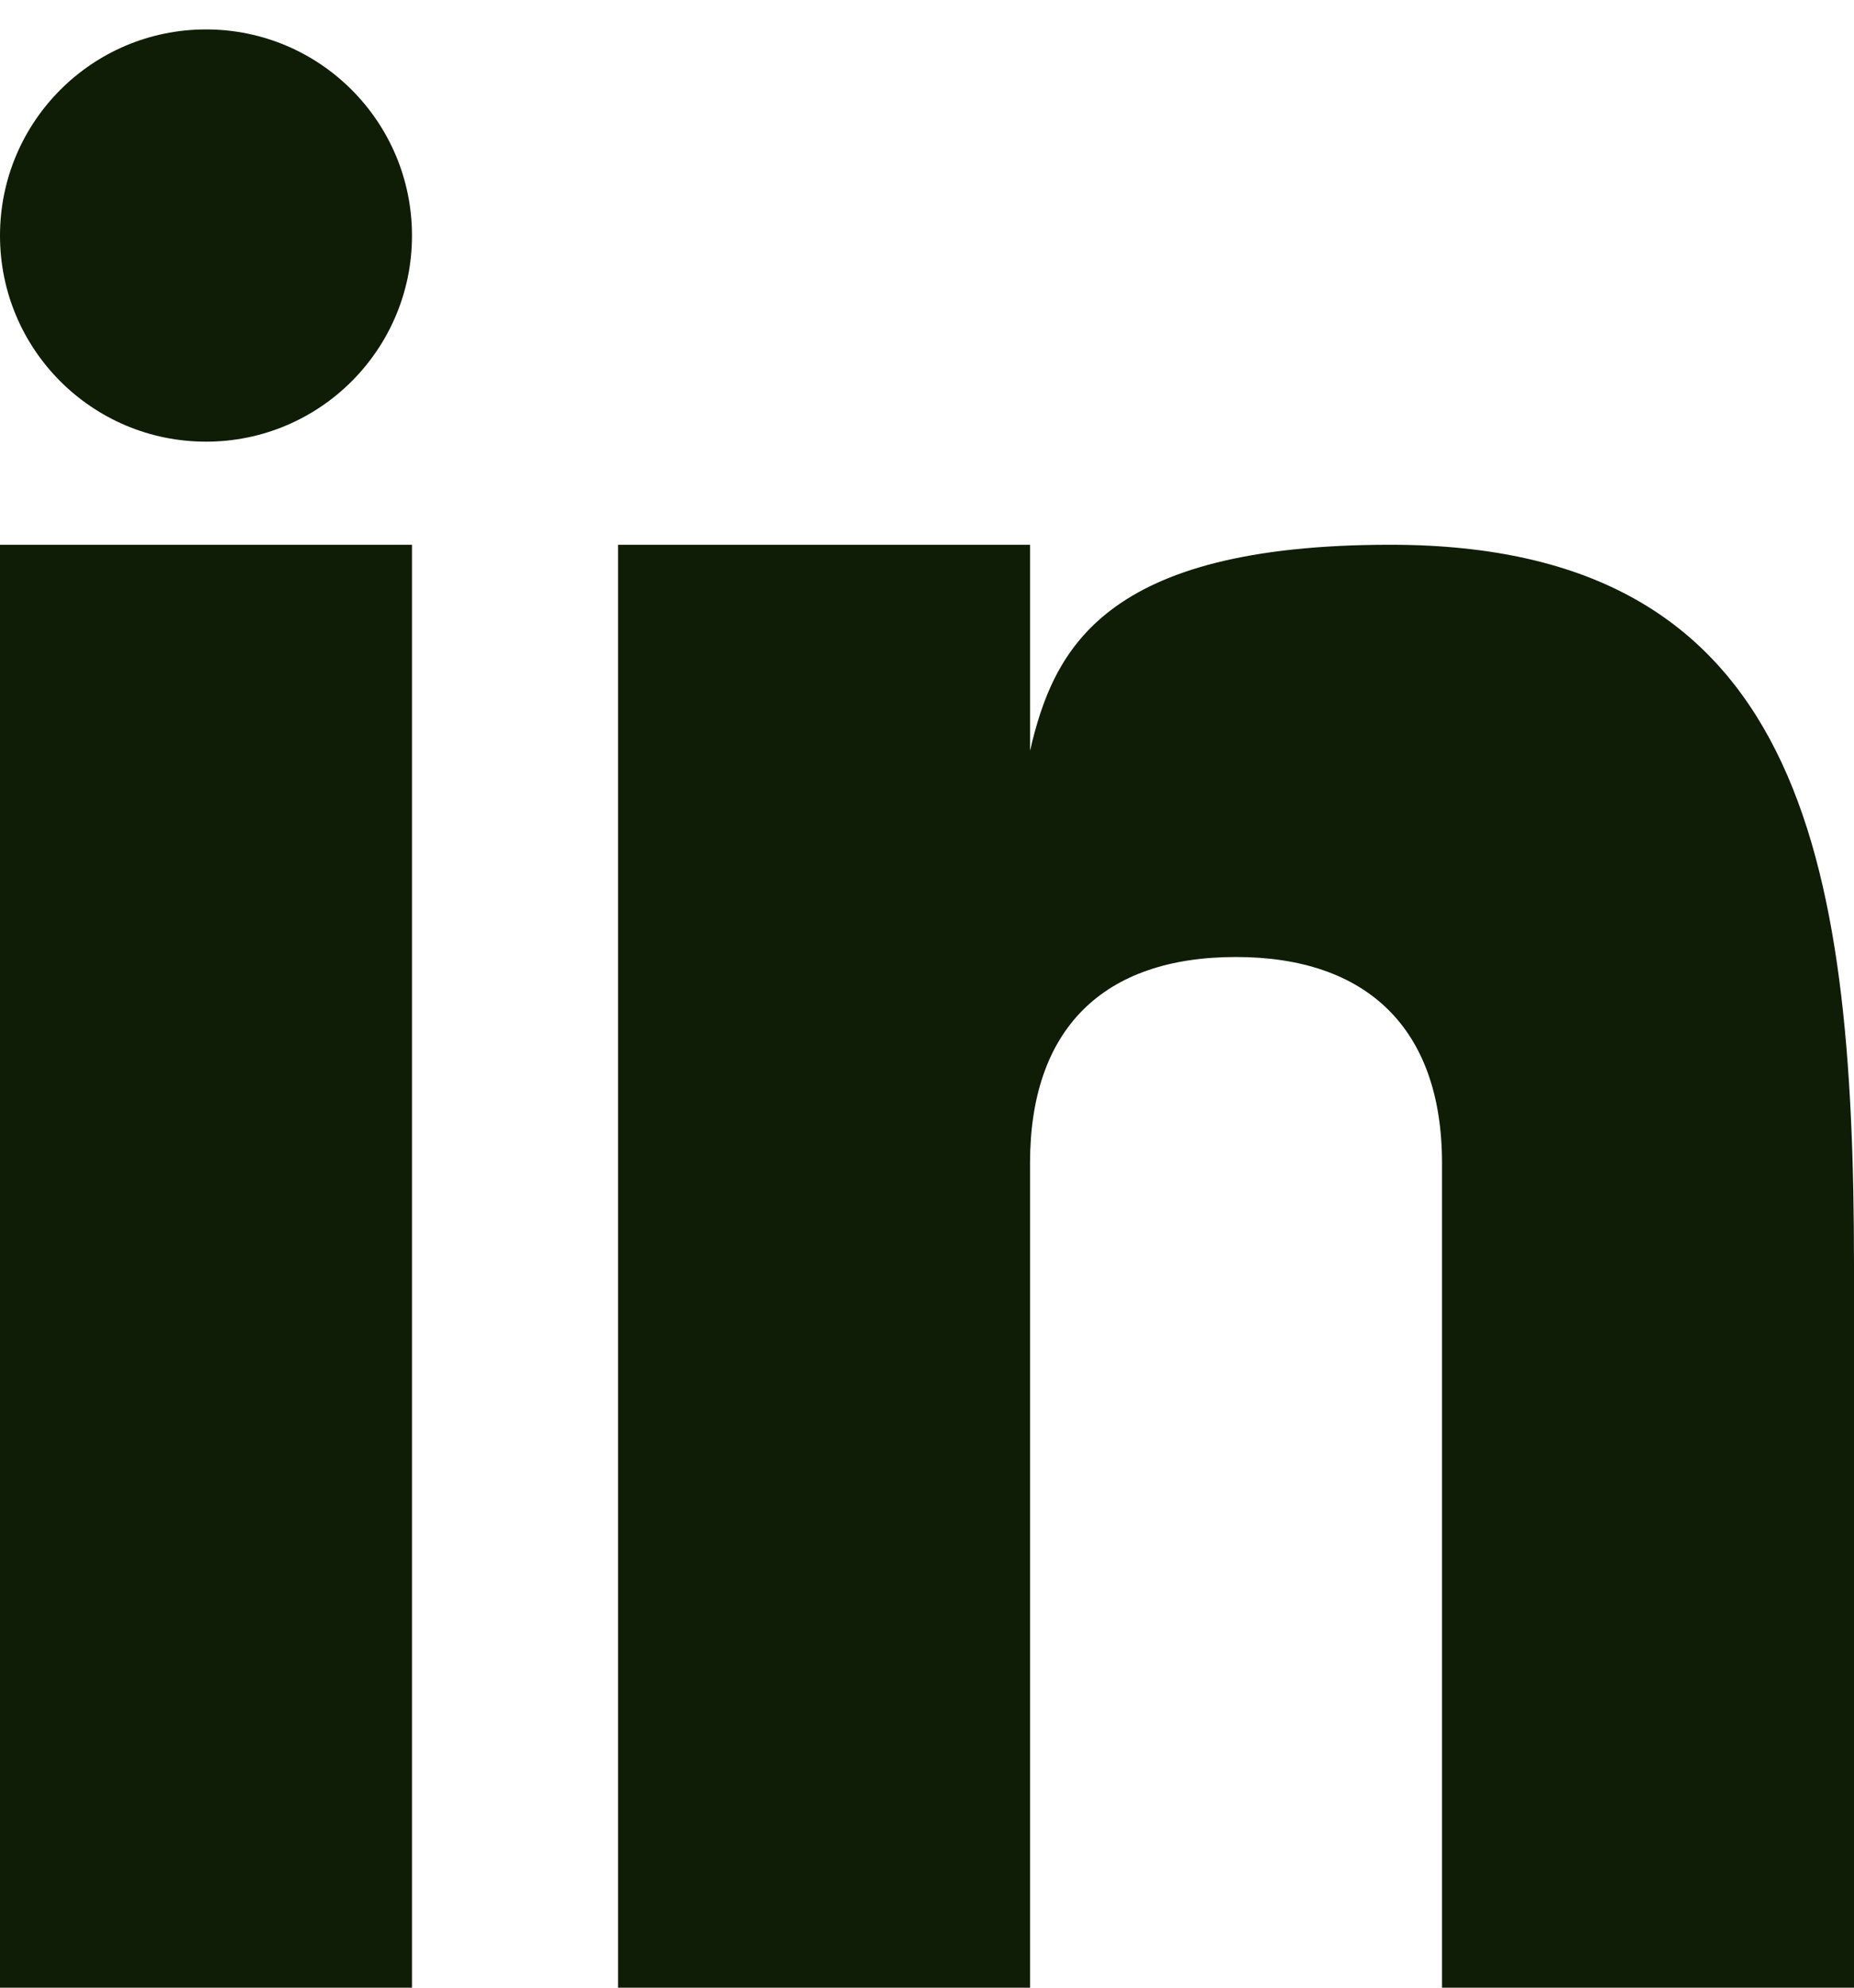
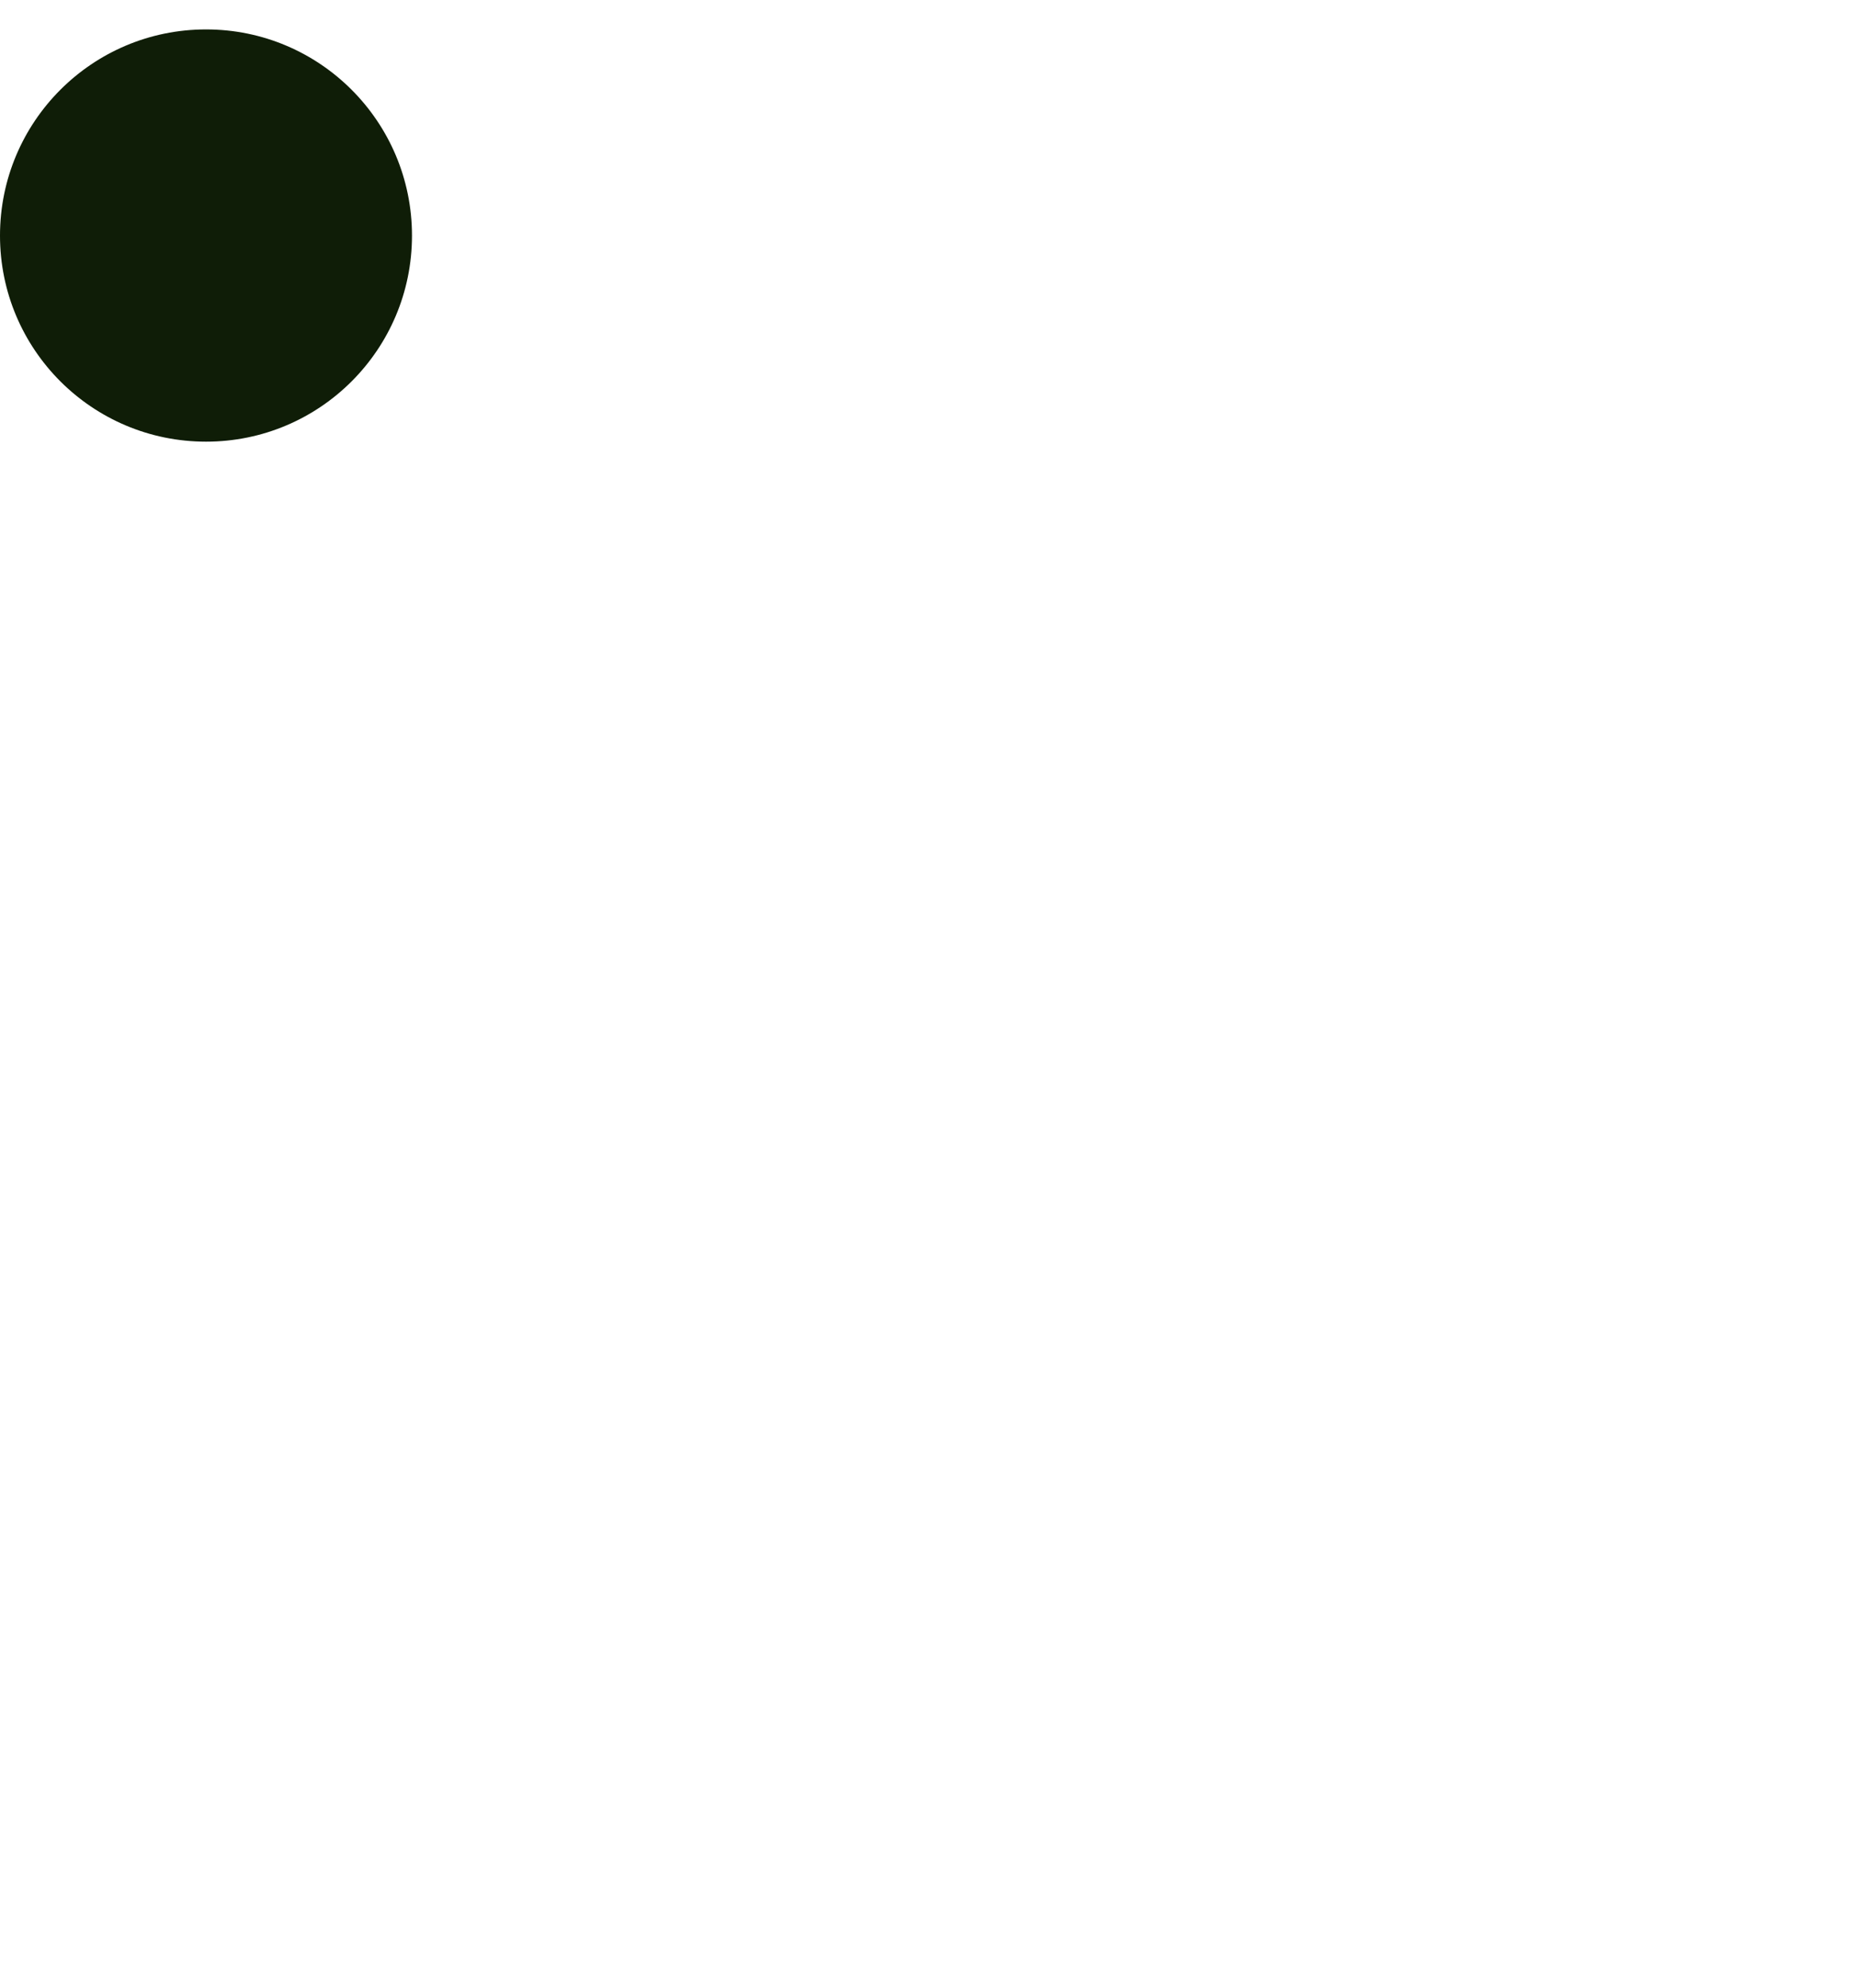
<svg xmlns="http://www.w3.org/2000/svg" width="14" height="15" viewBox="0 0 14 15" fill="none">
-   <path d="M3.111 4.111H0V15H3.111V4.111Z" fill="#0F1D07" />
-   <path d="M10.499 4.111C8.329 4.111 7.955 4.903 7.778 5.666V4.111H4.667V15H7.778V8.778C7.778 7.769 8.325 7.222 9.333 7.222C10.318 7.222 10.889 7.757 10.889 8.778V15H14V9.555C14 6.444 13.595 4.111 10.499 4.111Z" fill="#0F1D07" />
  <path d="M1.556 3.333C2.415 3.333 3.111 2.637 3.111 1.778C3.111 0.919 2.415 0.222 1.556 0.222C0.696 0.222 0 0.919 0 1.778C0 2.637 0.696 3.333 1.556 3.333Z" fill="#0F1D07" />
</svg>